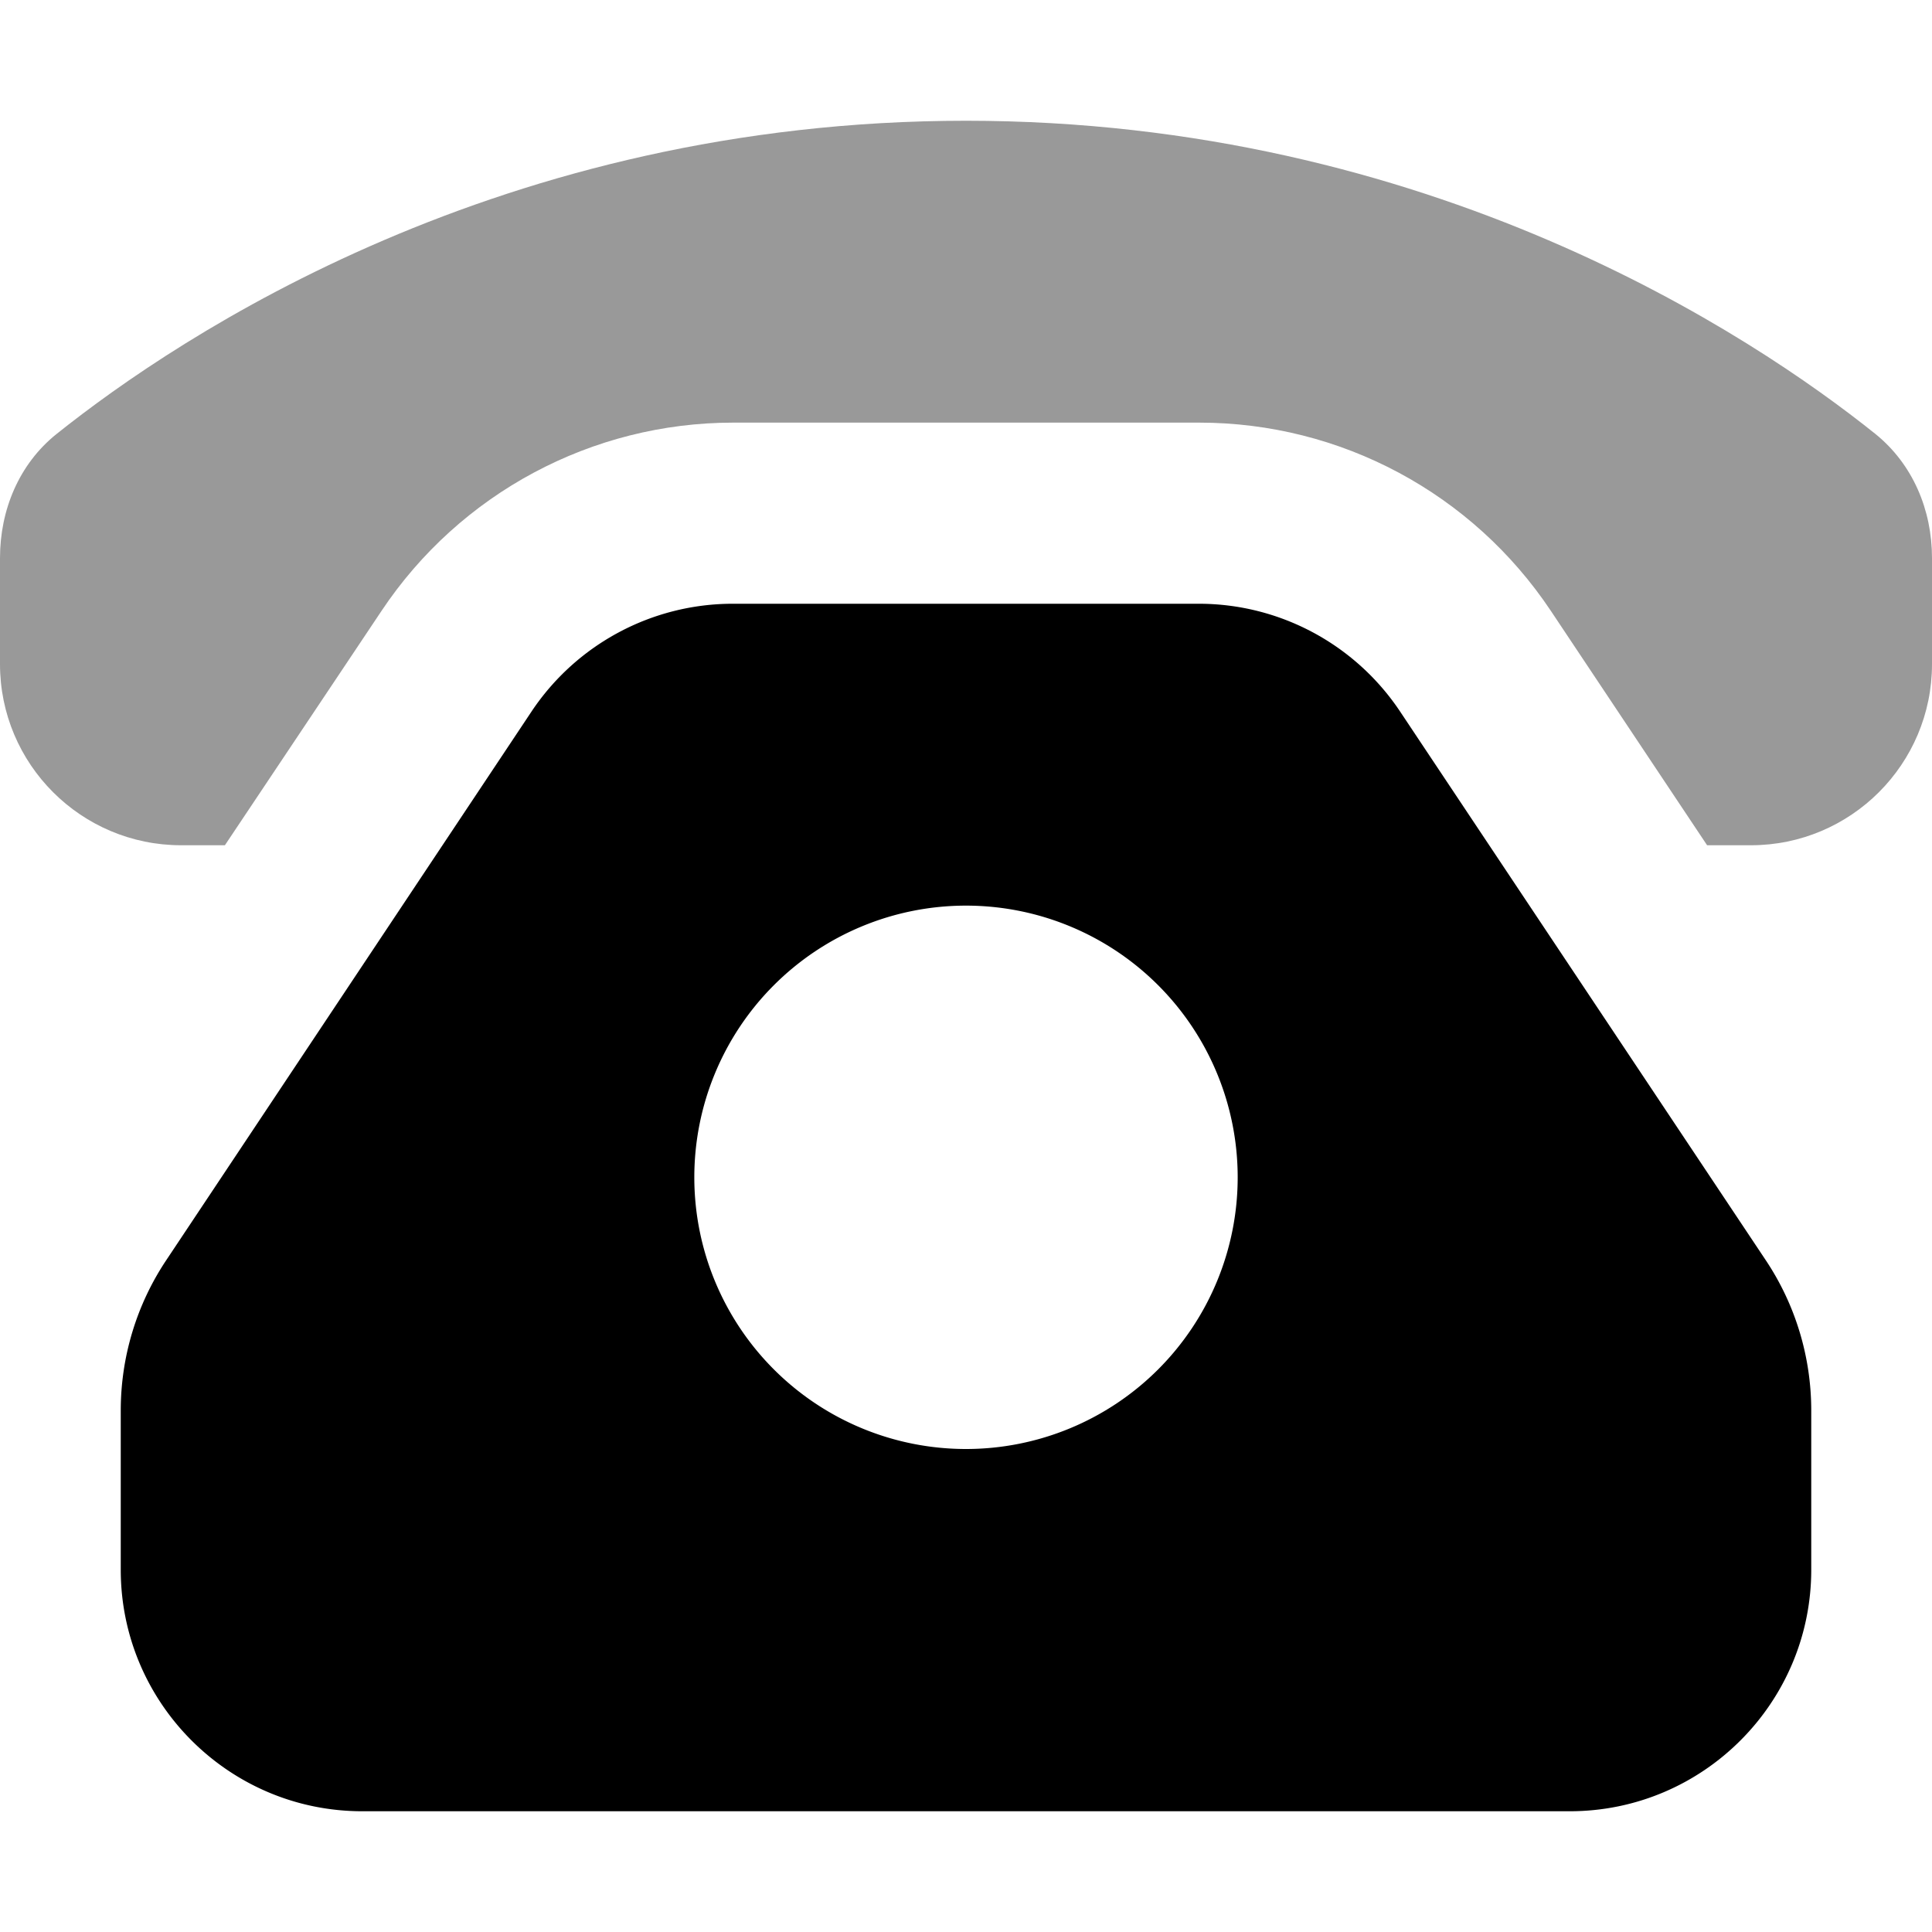
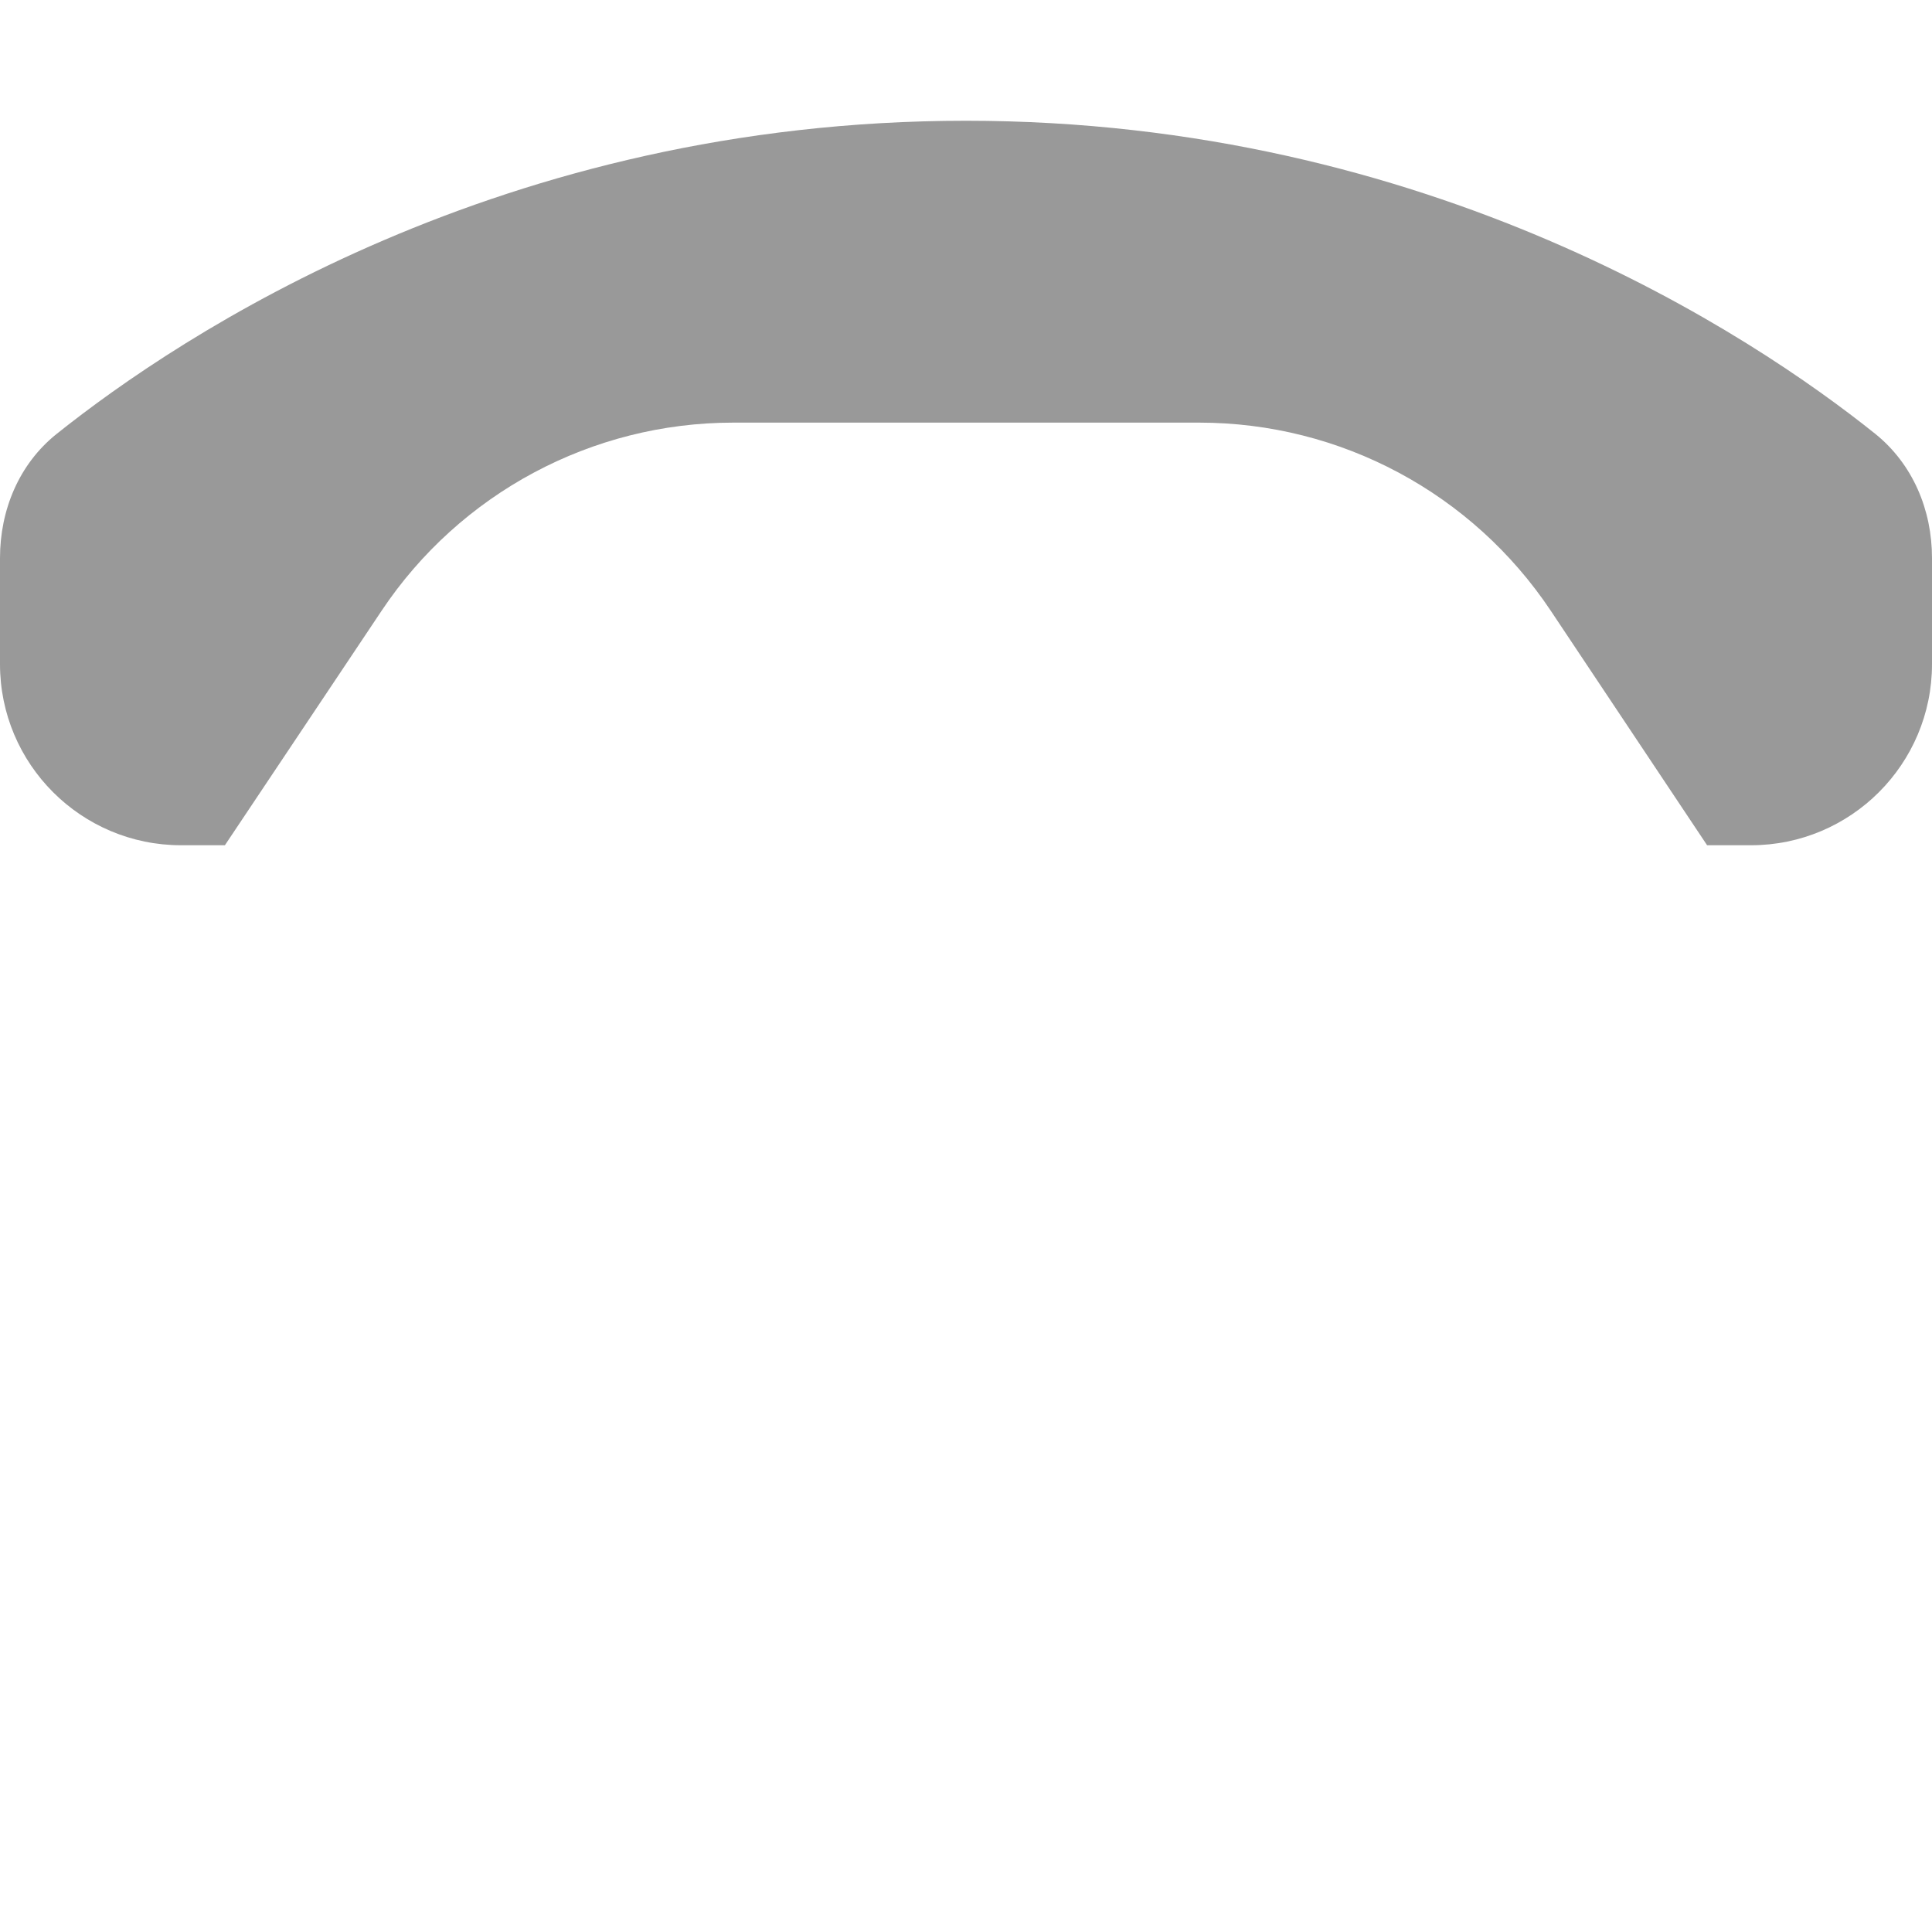
<svg xmlns="http://www.w3.org/2000/svg" viewBox="0 0 512 512">
  <path style="fill:currentColor;opacity:.4" d="M0 147.9c0-12.7 5-24.9 15-32.9 32.8-26.2 118-83 241-83s208.3 56.8 241 83c9.9 8 15 20.1 15 32.9l0 28.1c0 26.5-21.5 48-48 48l-11.6 0-41.4-62.1c-20.8-31.2-55.7-49.9-93.2-49.9l-123.5 0c-37.4 0-72.4 18.7-93.2 49.9L59.6 224 48 224c-26.5 0-48-21.5-48-48l0-28.1z" />
-   <path style="fill:currentColor;opacity:1" d="M32 373.8L32 416c0 35.3 28.7 64 64 64l320 0c35.3 0 64-28.7 64-64l0-42.2c0-14.2-4.2-28.1-12.1-39.9L371 188.5c-11.9-17.8-31.9-28.5-53.3-28.5l-123.5 0c-21.4 0-41.4 10.7-53.3 28.5L44.1 333.9C36.2 345.7 32 359.6 32 373.8zM256 240a72 72 0 1 1 0 144 72 72 0 1 1 0-144z" />
</svg>